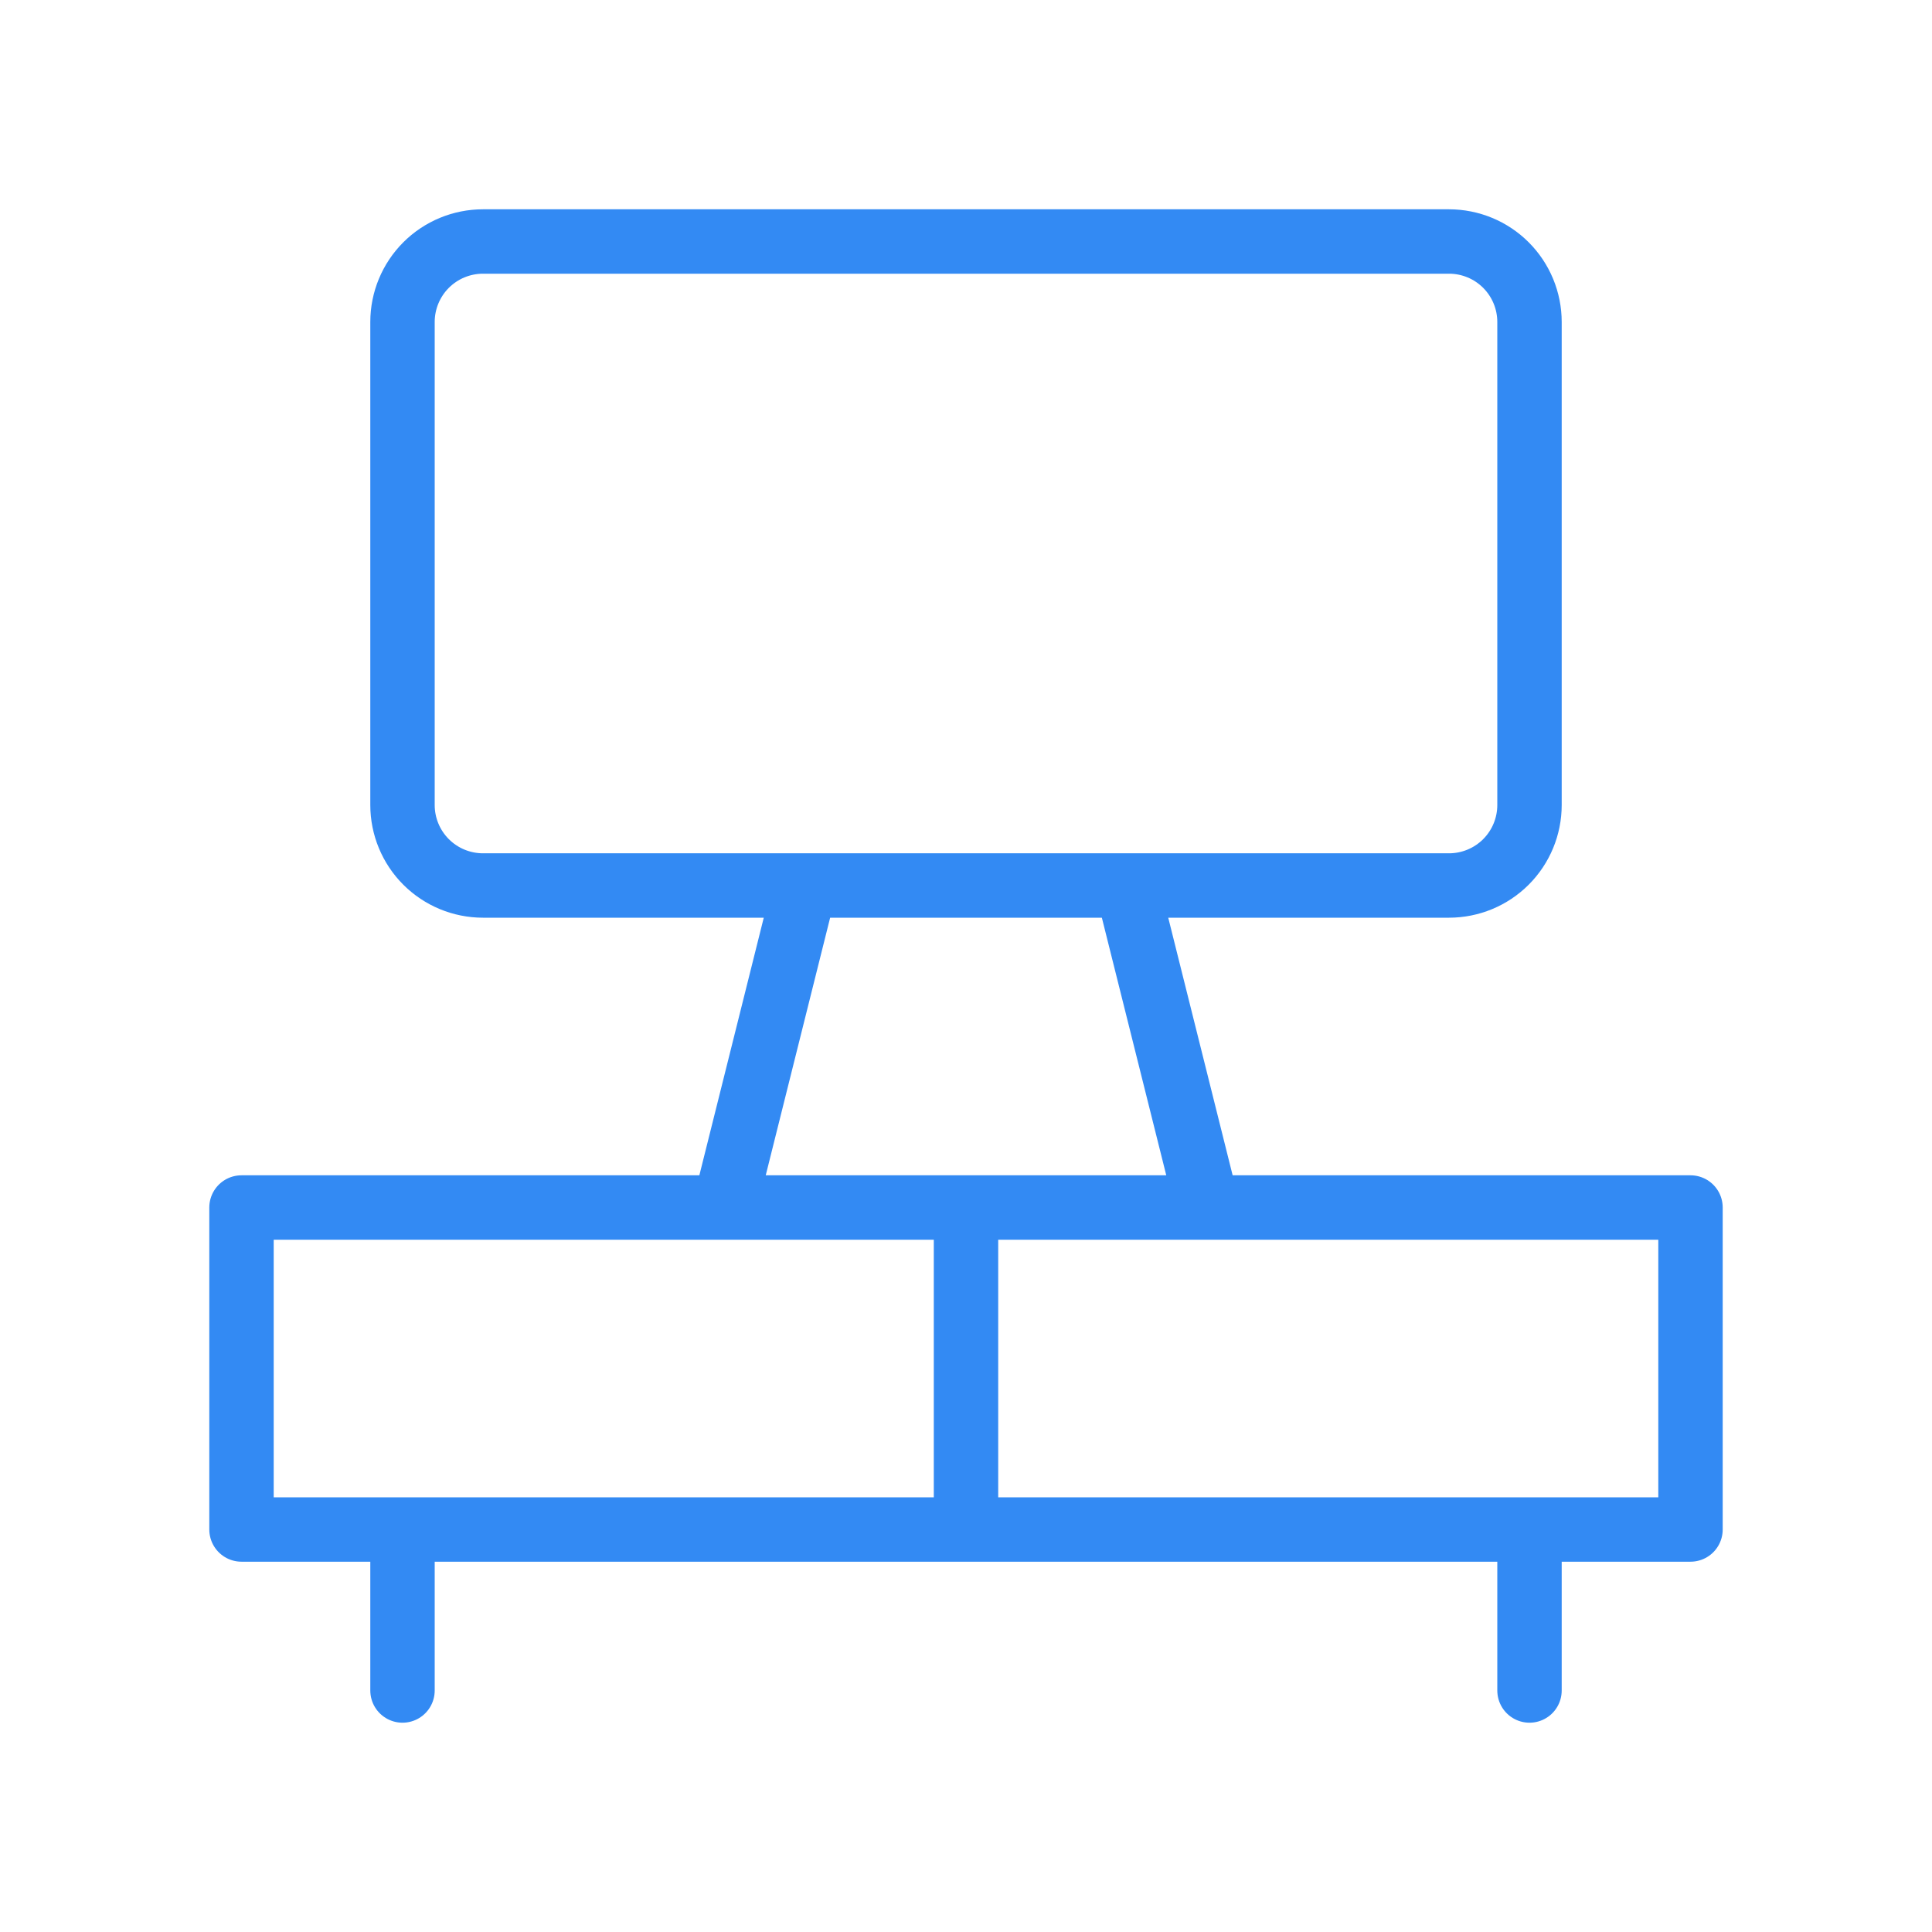
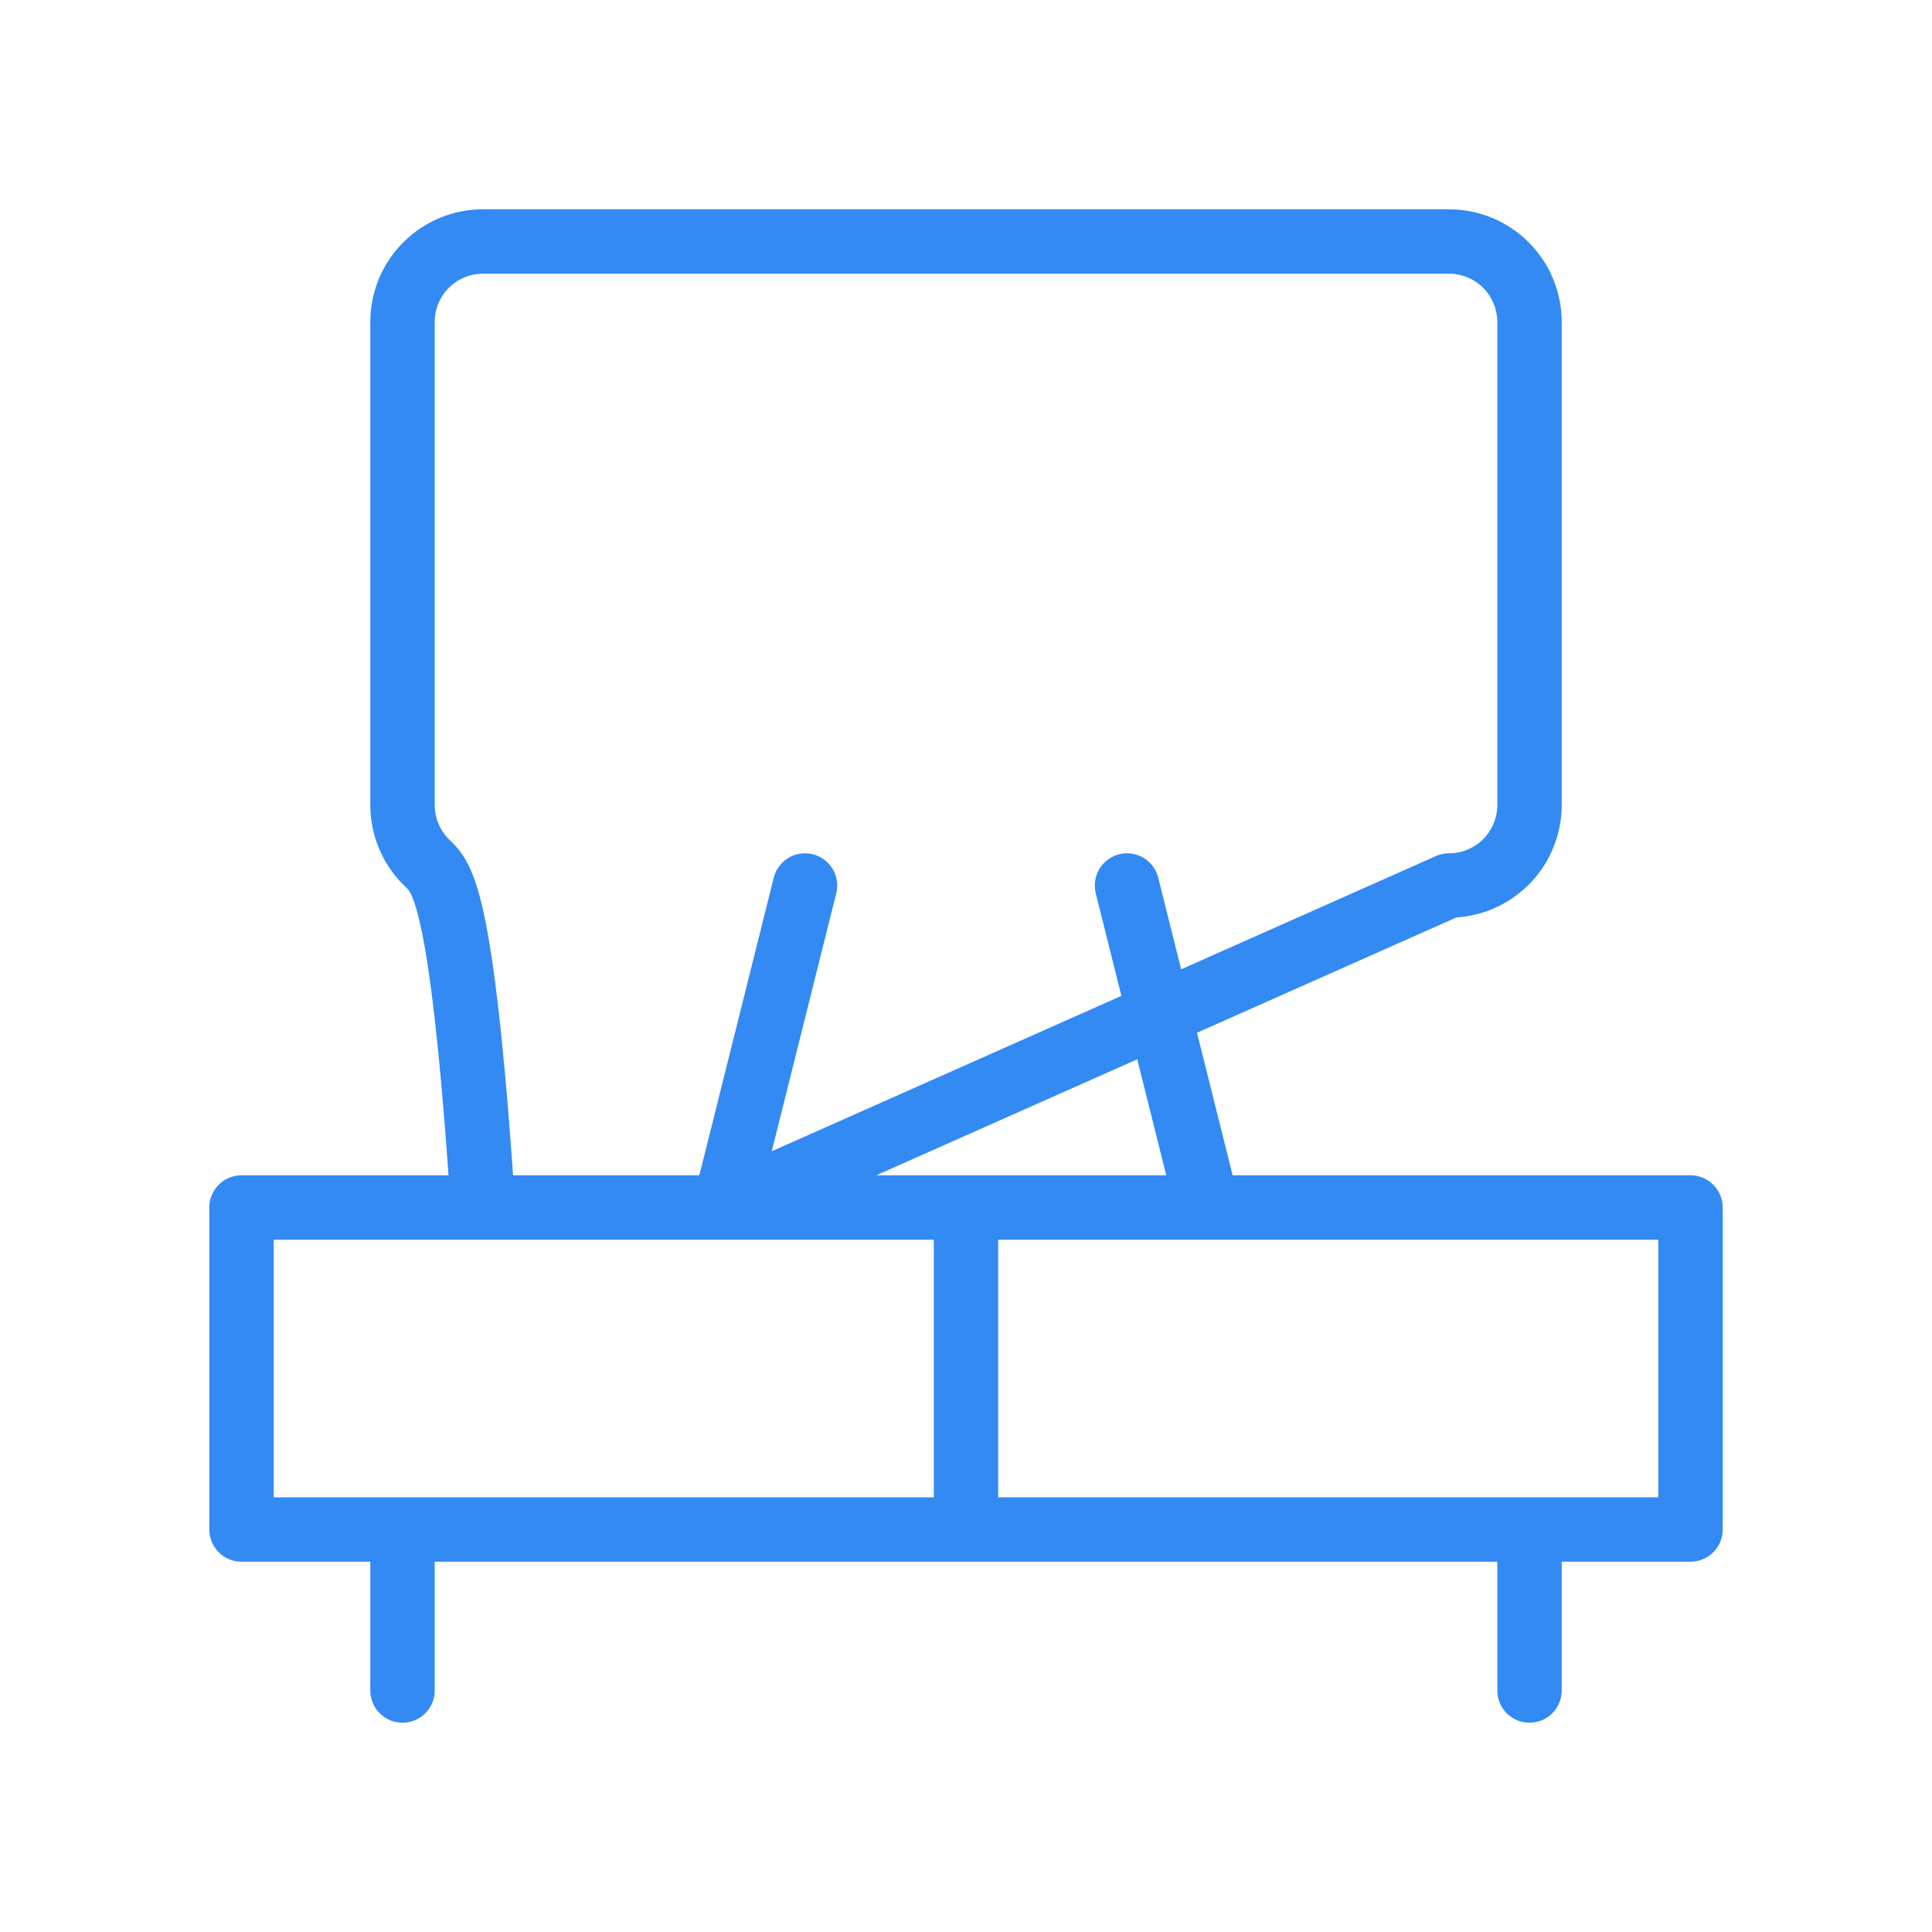
<svg xmlns="http://www.w3.org/2000/svg" width="60" height="60" viewBox="0 0 60 60" fill="none">
-   <path d="M7.5 47.5H52.5V37.5H7.5V47.5ZM7.5 47.5H30V37.5H7.5V47.5ZM12.5 47.5V52.5V47.5ZM47.5 47.5V52.5V47.5ZM35 27.5L37.5 37.5L35 27.5ZM22.5 37.5L25 27.5L22.5 37.5ZM45 27.5H15C14.337 27.5 13.701 27.237 13.232 26.768C12.763 26.299 12.5 25.663 12.5 25V10C12.5 9.337 12.763 8.701 13.232 8.232C13.701 7.763 14.337 7.5 15 7.5H45C45.663 7.5 46.299 7.763 46.768 8.232C47.237 8.701 47.5 9.337 47.5 10V25C47.5 25.663 47.237 26.299 46.768 26.768C46.299 27.237 45.663 27.5 45 27.5Z" stroke="#338AF3" stroke-width="2" stroke-linecap="round" stroke-linejoin="round" />
+   <path d="M7.5 47.5H52.5V37.5H7.5V47.5ZM7.5 47.5H30V37.5H7.5V47.5ZM12.5 47.5V52.5V47.5ZM47.5 47.5V52.5V47.5ZM35 27.5L37.5 37.5L35 27.5ZM22.5 37.5L25 27.5L22.5 37.5ZH15C14.337 27.5 13.701 27.237 13.232 26.768C12.763 26.299 12.5 25.663 12.5 25V10C12.5 9.337 12.763 8.701 13.232 8.232C13.701 7.763 14.337 7.5 15 7.5H45C45.663 7.5 46.299 7.763 46.768 8.232C47.237 8.701 47.5 9.337 47.5 10V25C47.5 25.663 47.237 26.299 46.768 26.768C46.299 27.237 45.663 27.5 45 27.5Z" stroke="#338AF3" stroke-width="2" stroke-linecap="round" stroke-linejoin="round" />
</svg>